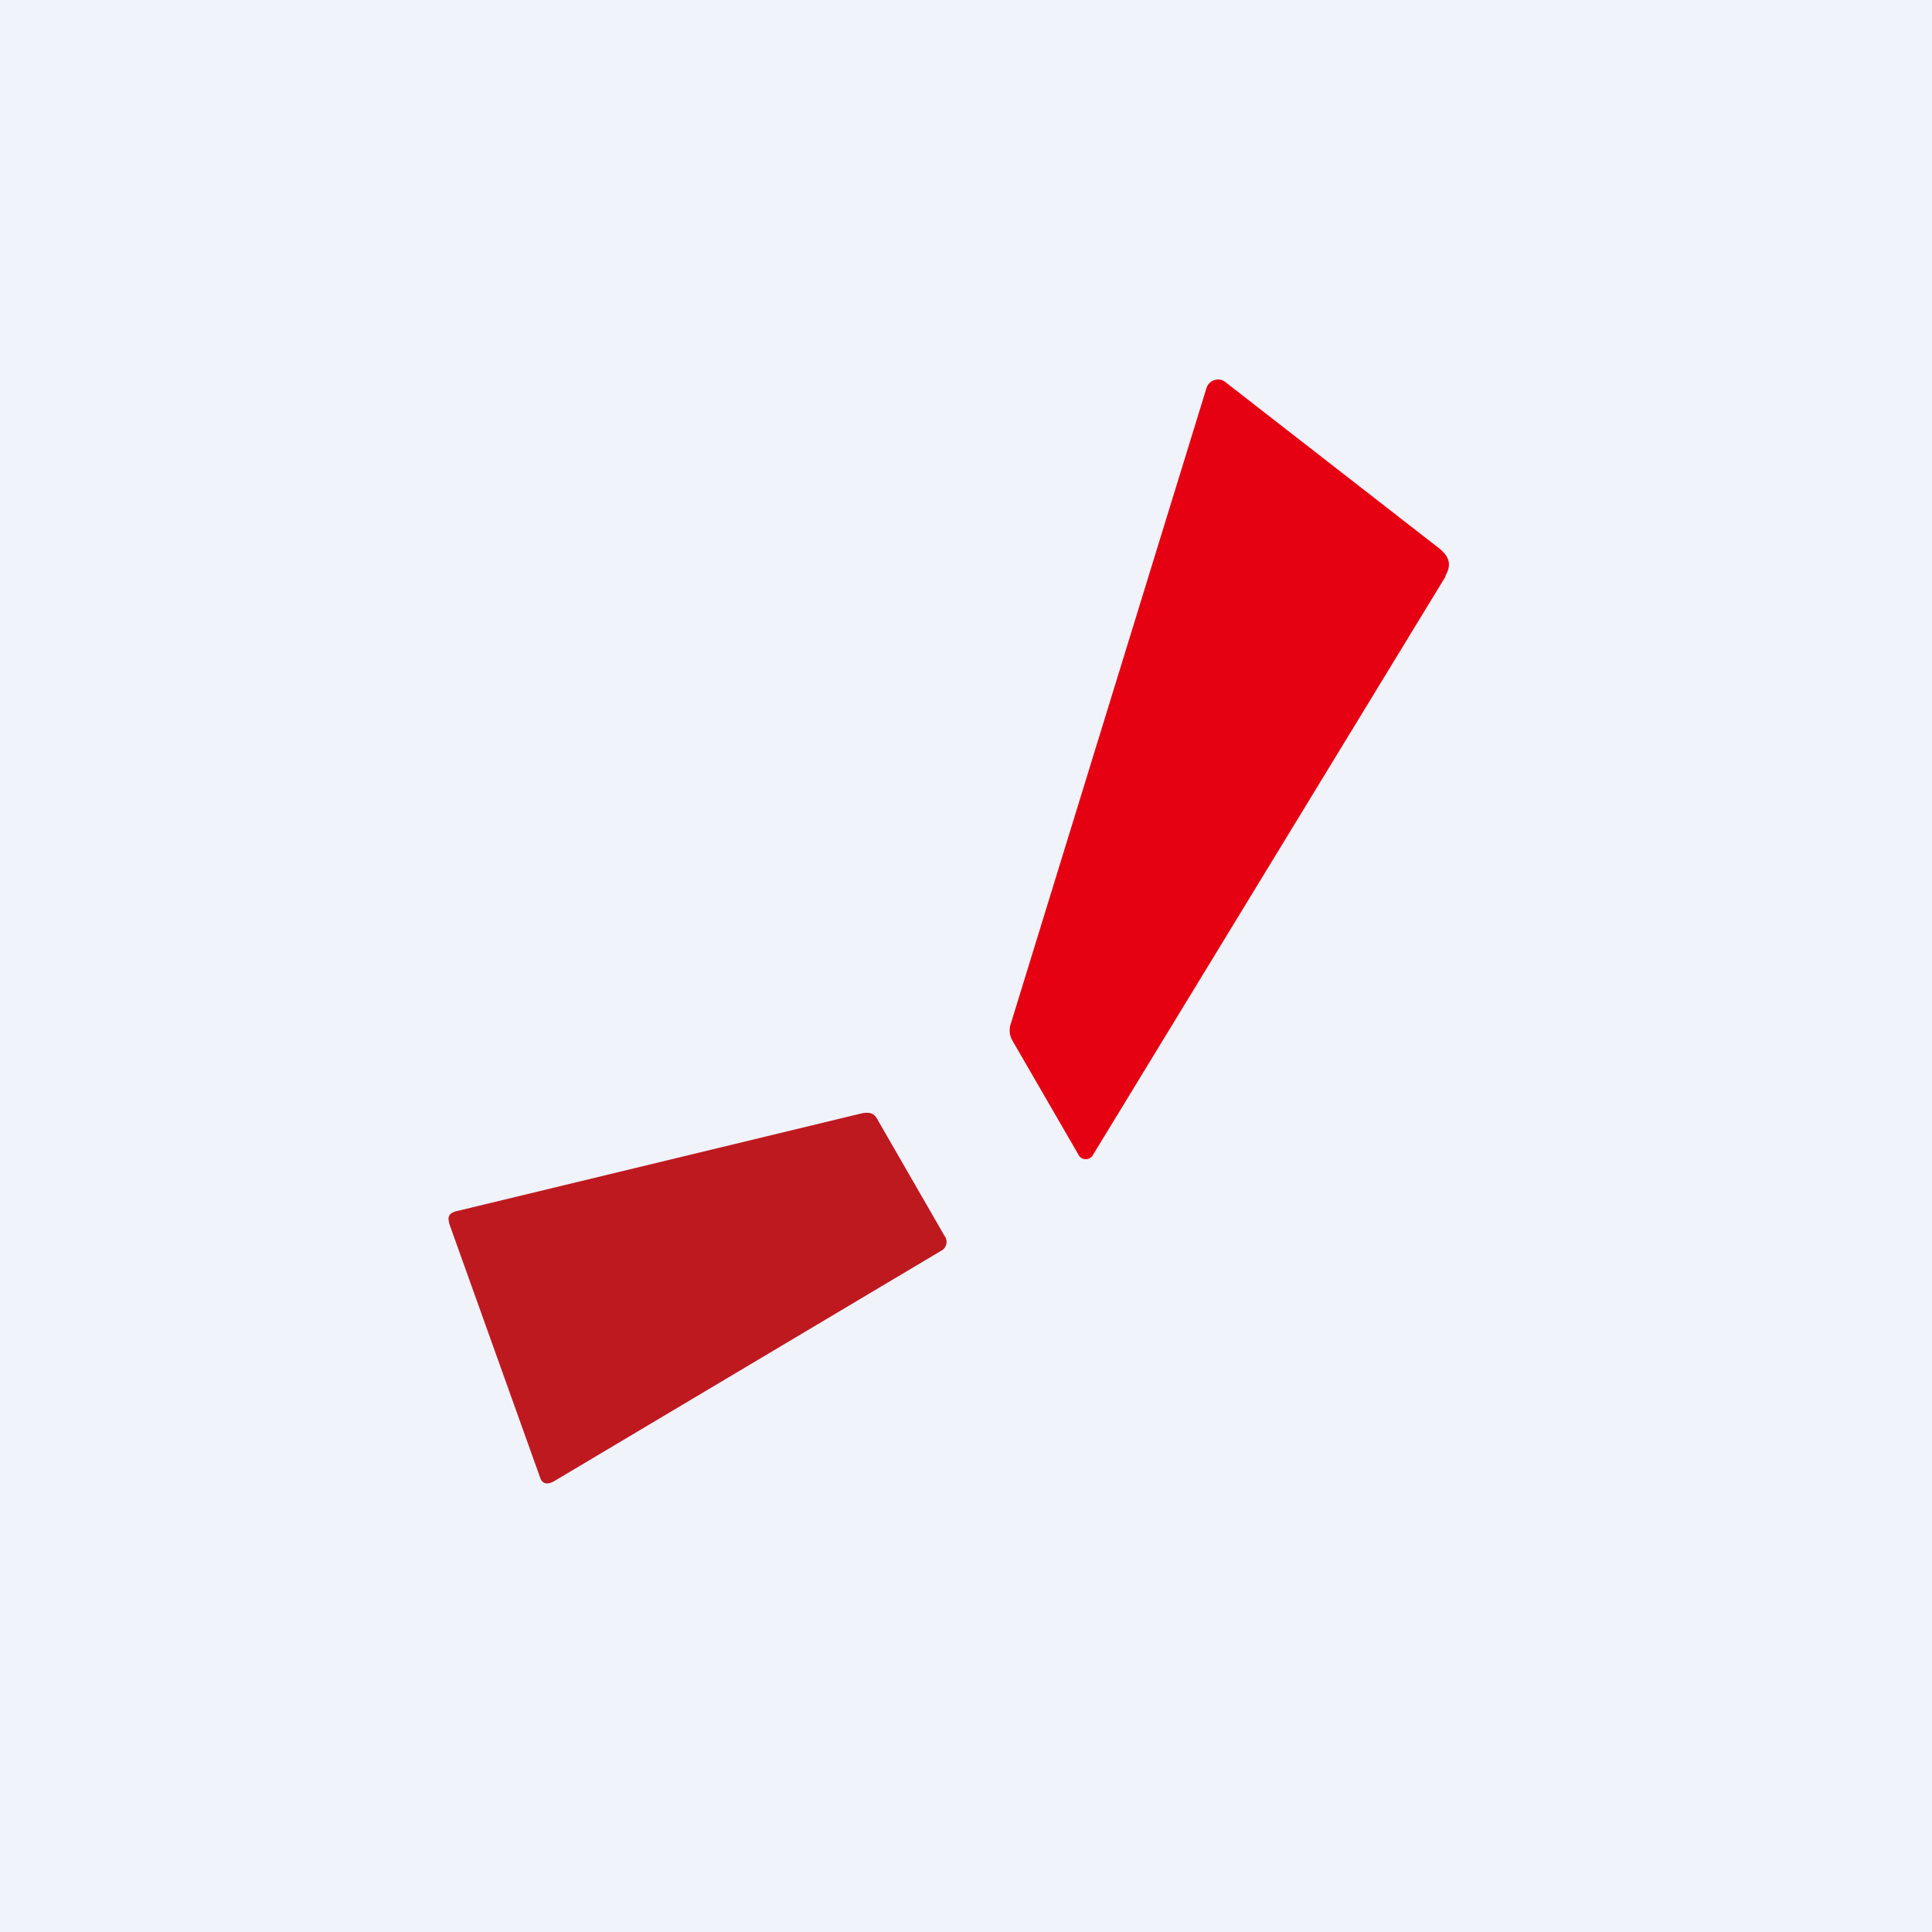
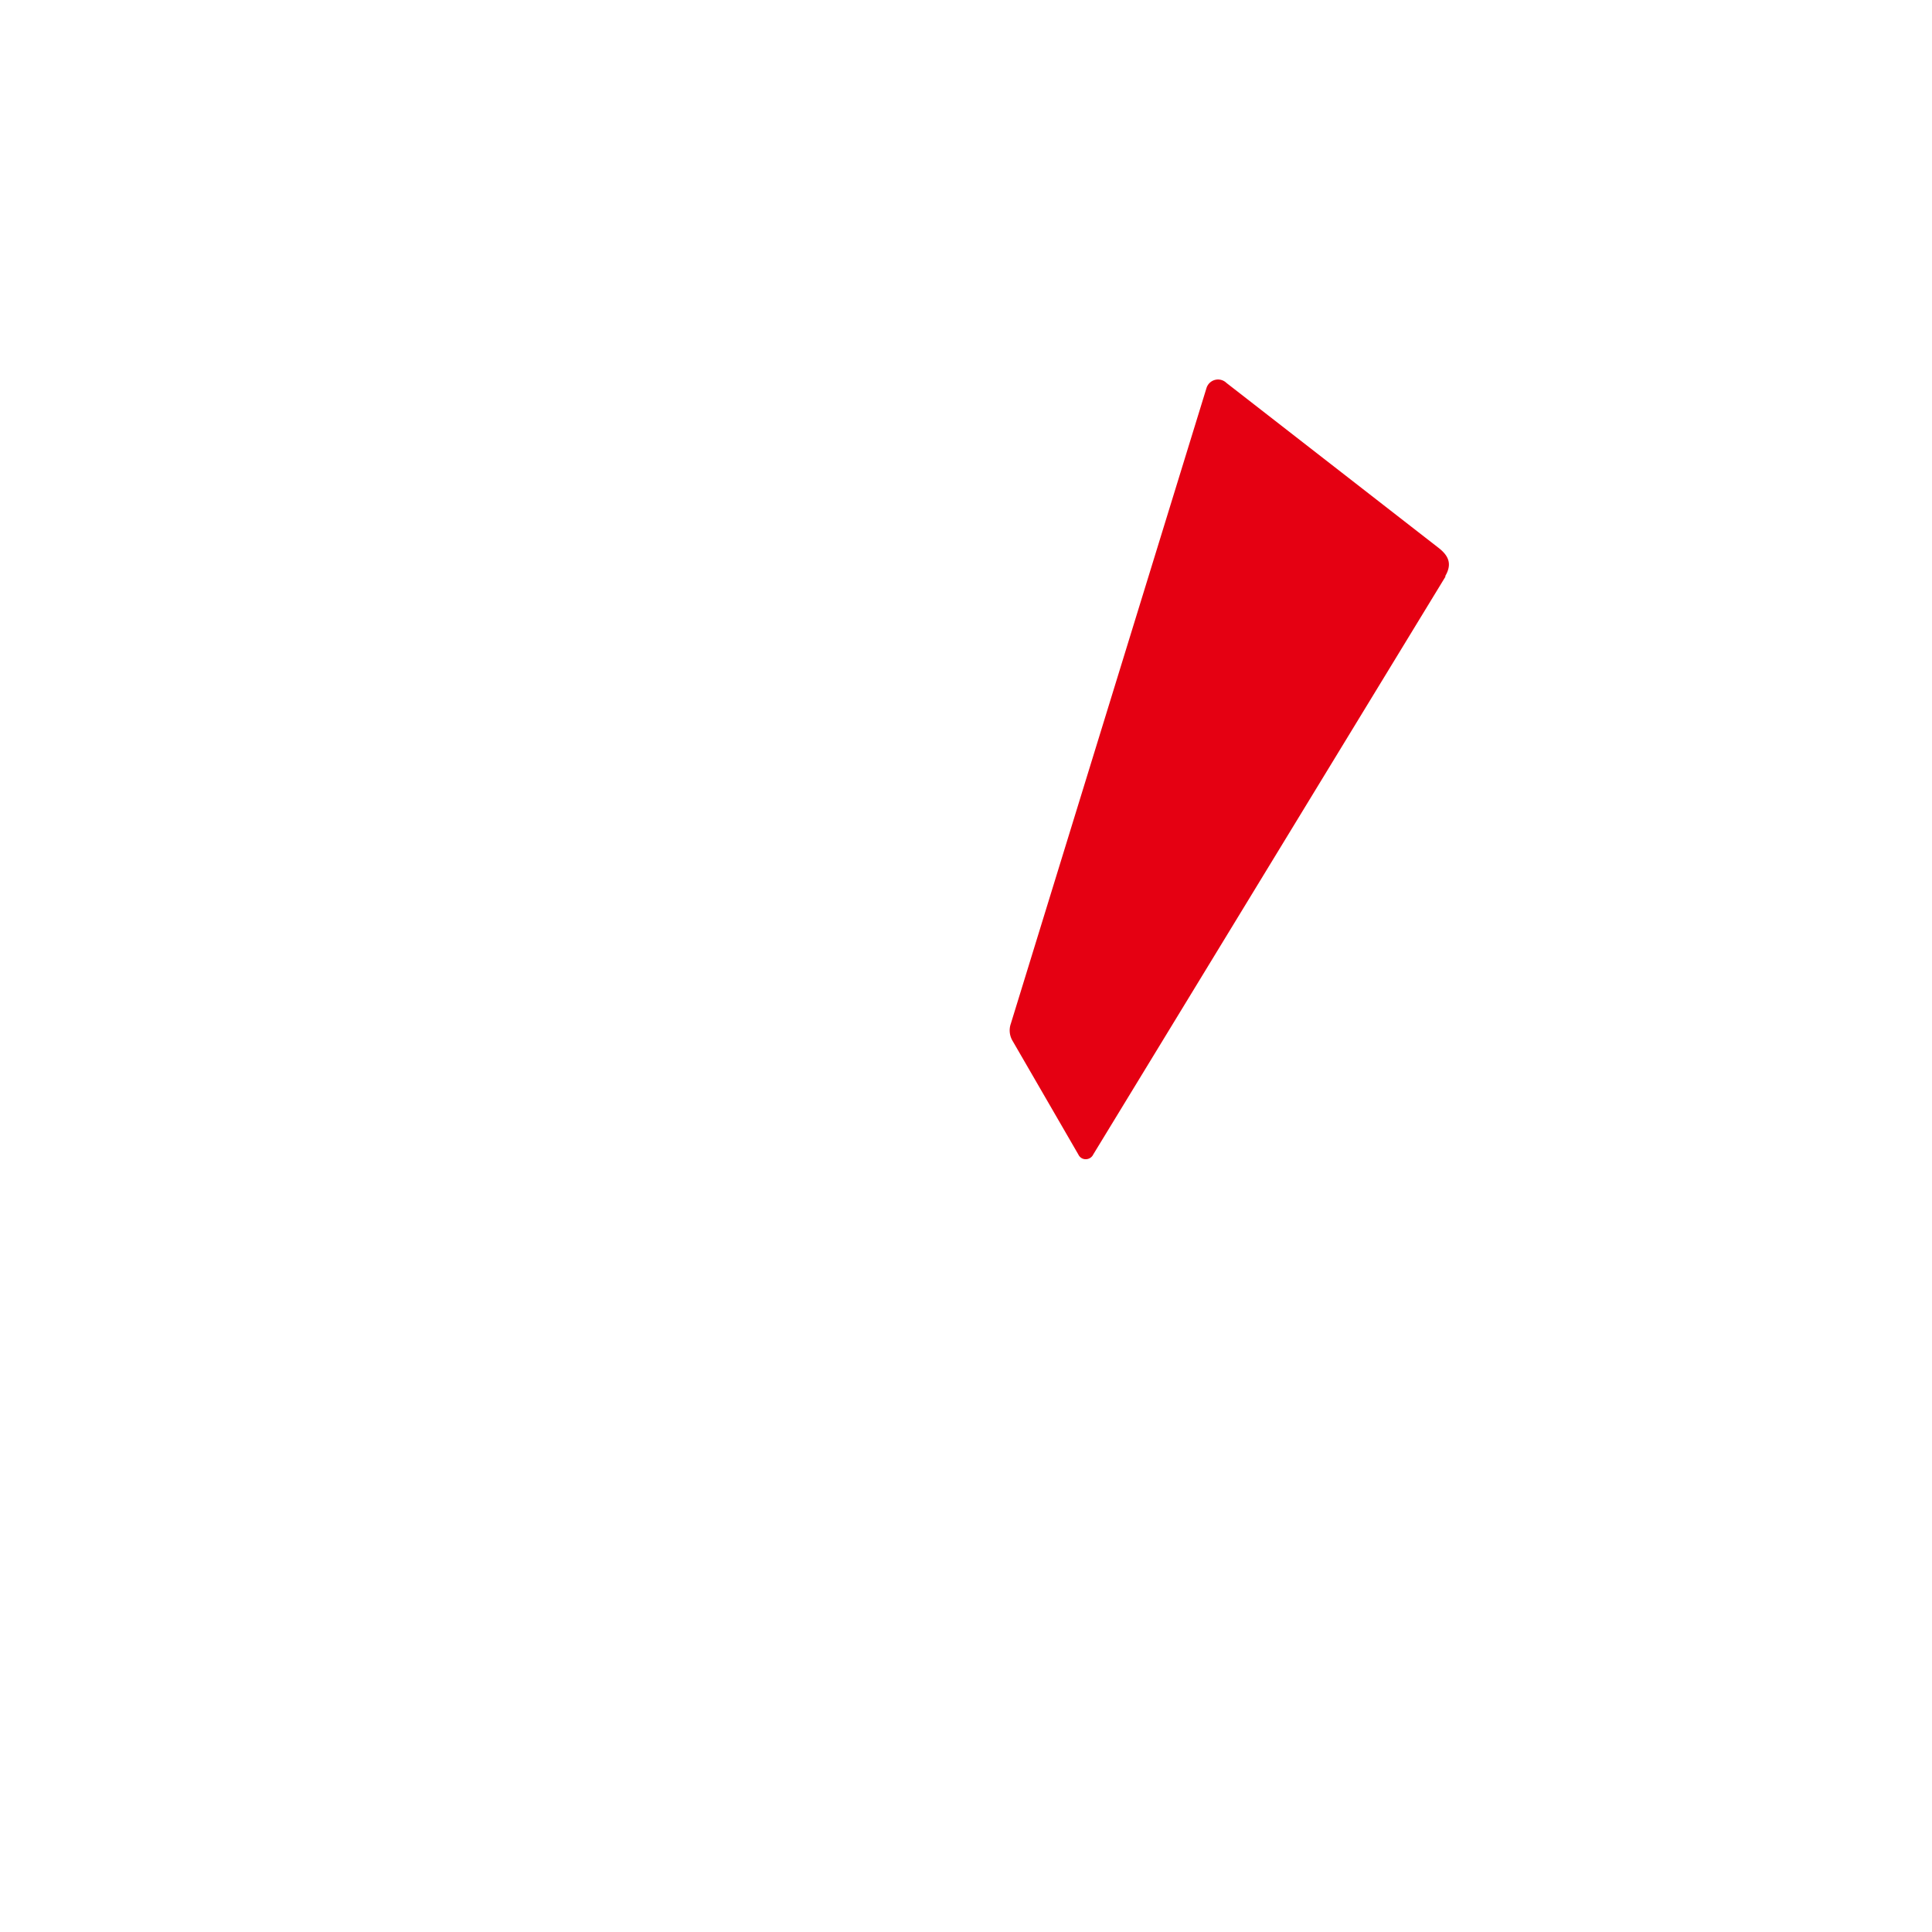
<svg xmlns="http://www.w3.org/2000/svg" width="56" height="56" viewBox="0 0 56 56">
-   <path fill="#F0F3FA" d="M0 0h56v56H0z" />
  <path d="M41.89 16.7c.2-.34.11-.58-.18-.81l-6.16-4.79a.35.35 0 0 0-.58.15L29.3 29.67a.59.59 0 0 0 .05.5l1.91 3.3a.23.23 0 0 0 .22.13.24.24 0 0 0 .21-.14L41.9 16.71Z" fill="#E50012" />
-   <path d="M27.27 36.26a.3.3 0 0 0 .16-.2.3.3 0 0 0-.06-.25l-1.93-3.35c-.1-.2-.24-.24-.5-.18L13.26 35.1c-.27.06-.3.18-.22.42l2.62 7.32c.06.17.2.2.39.1l11.22-6.68Z" fill="#BF1920" />
</svg>